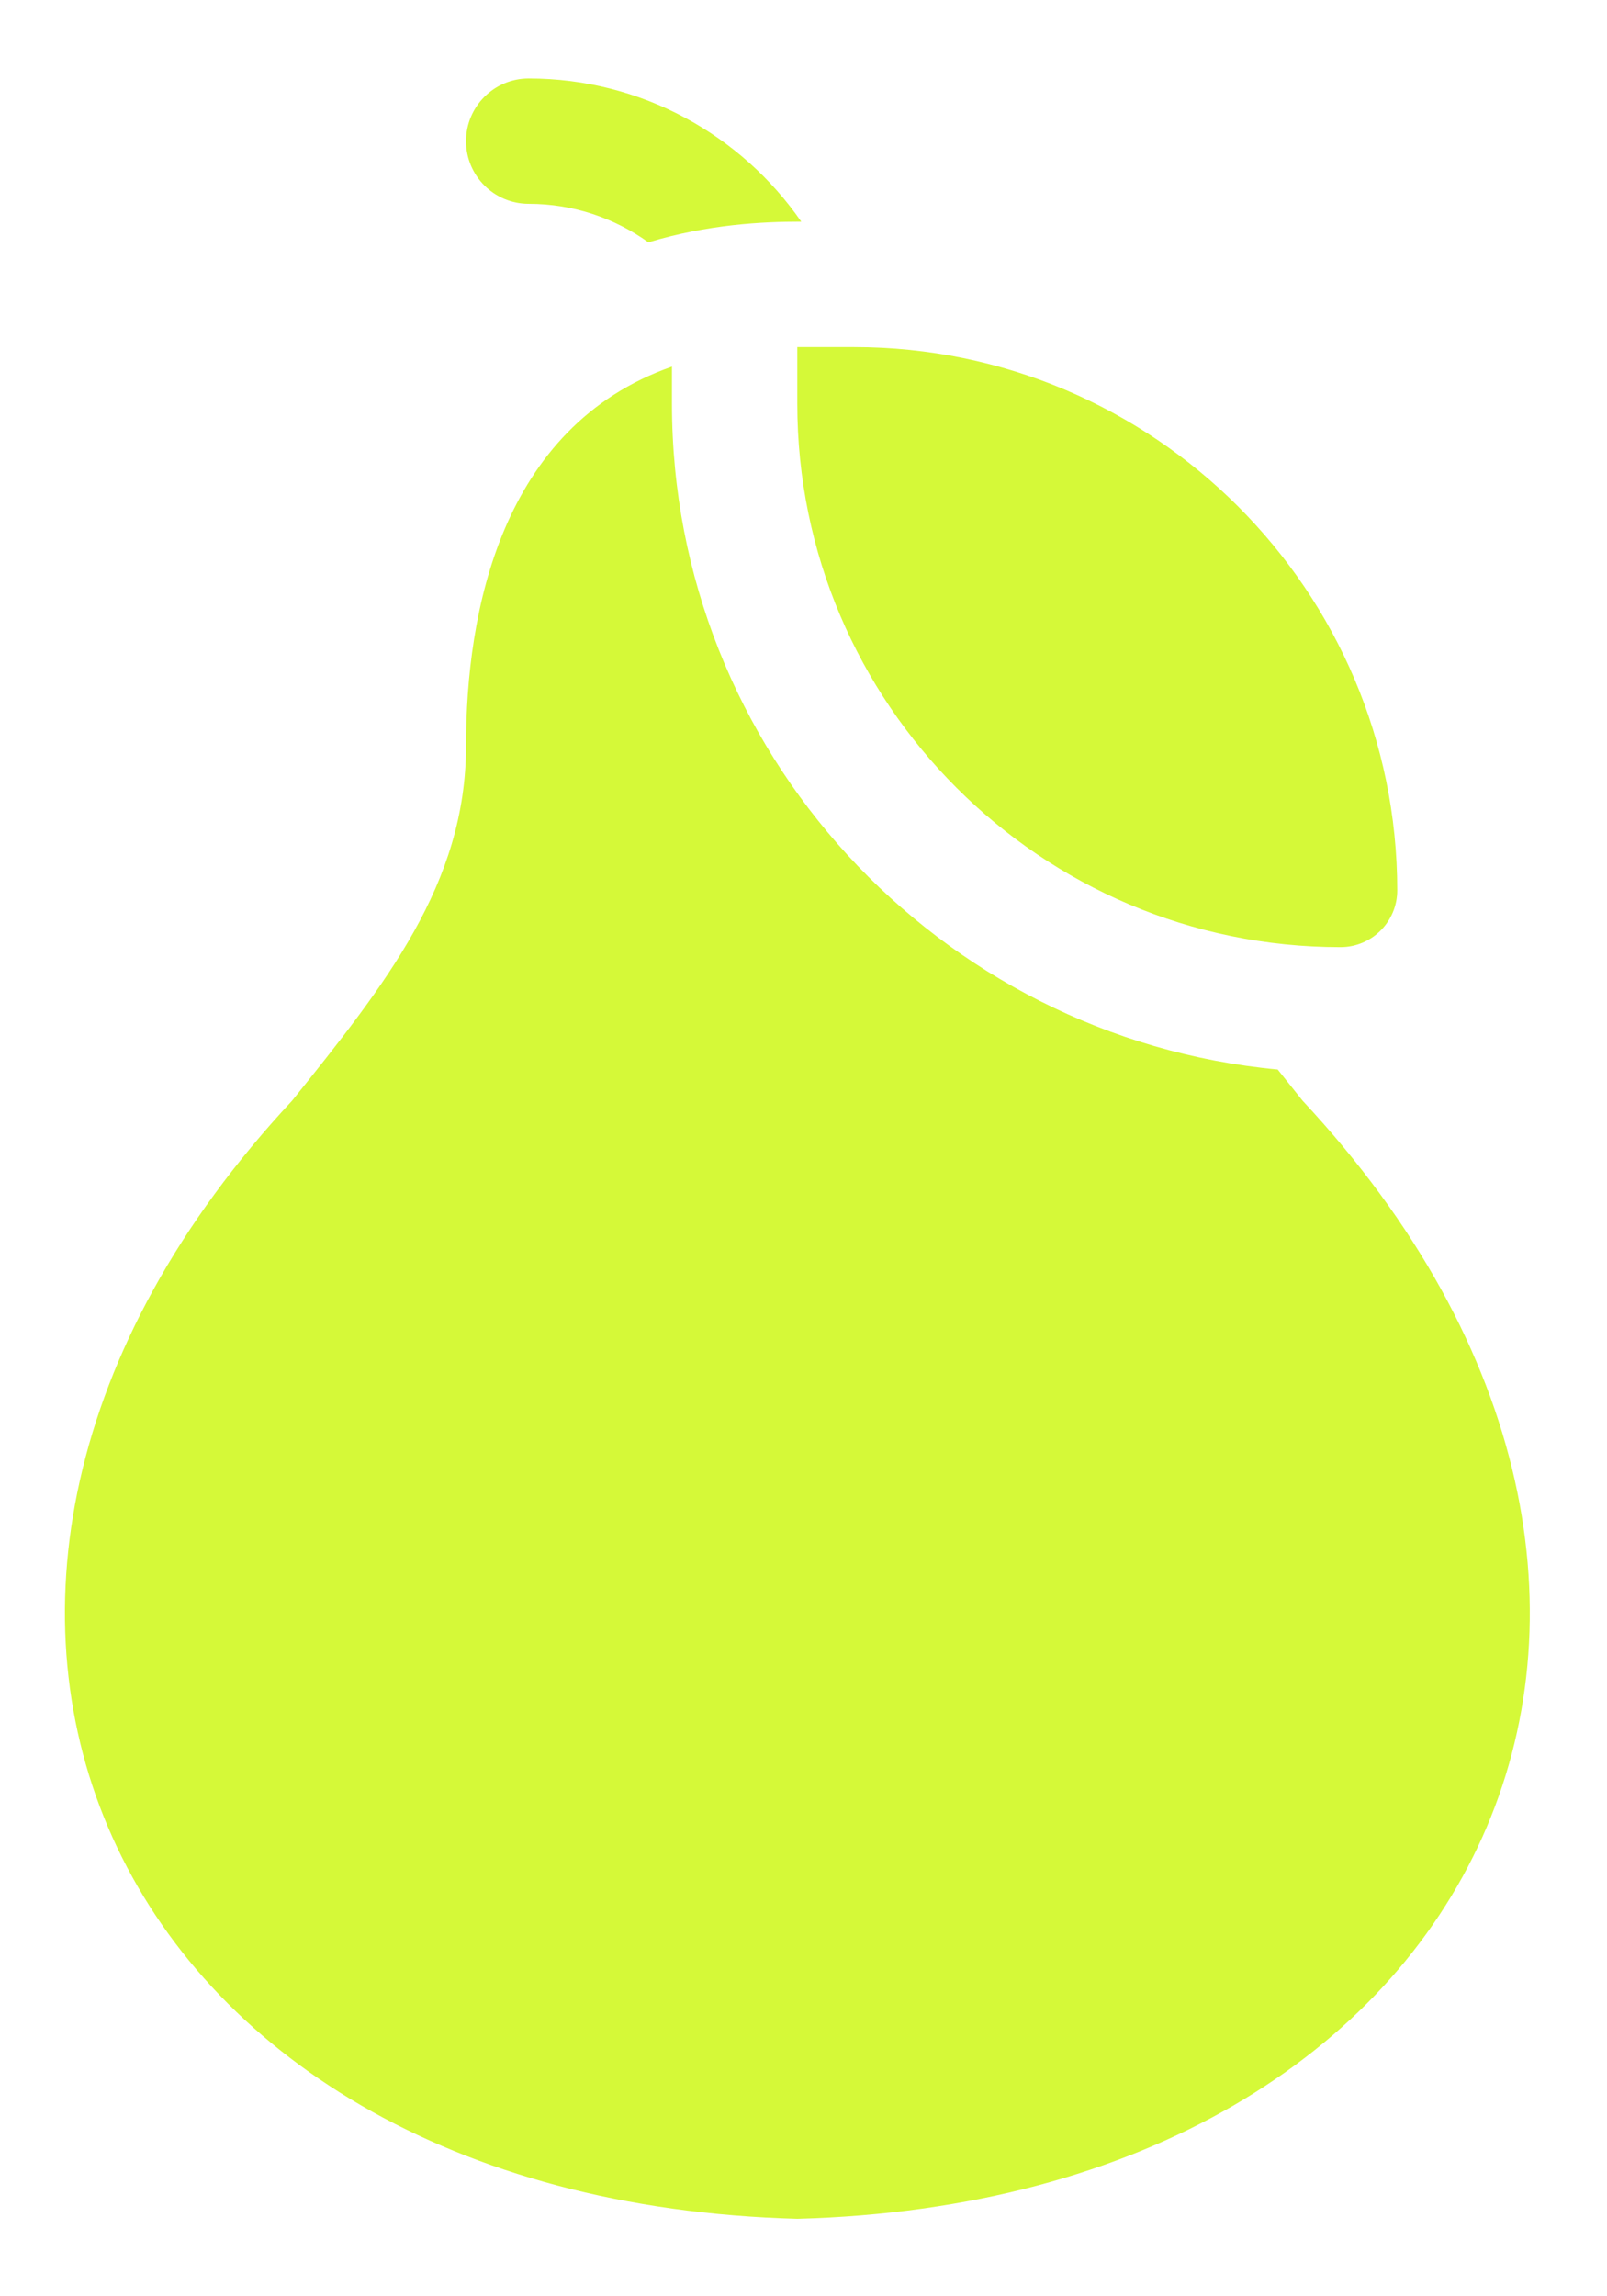
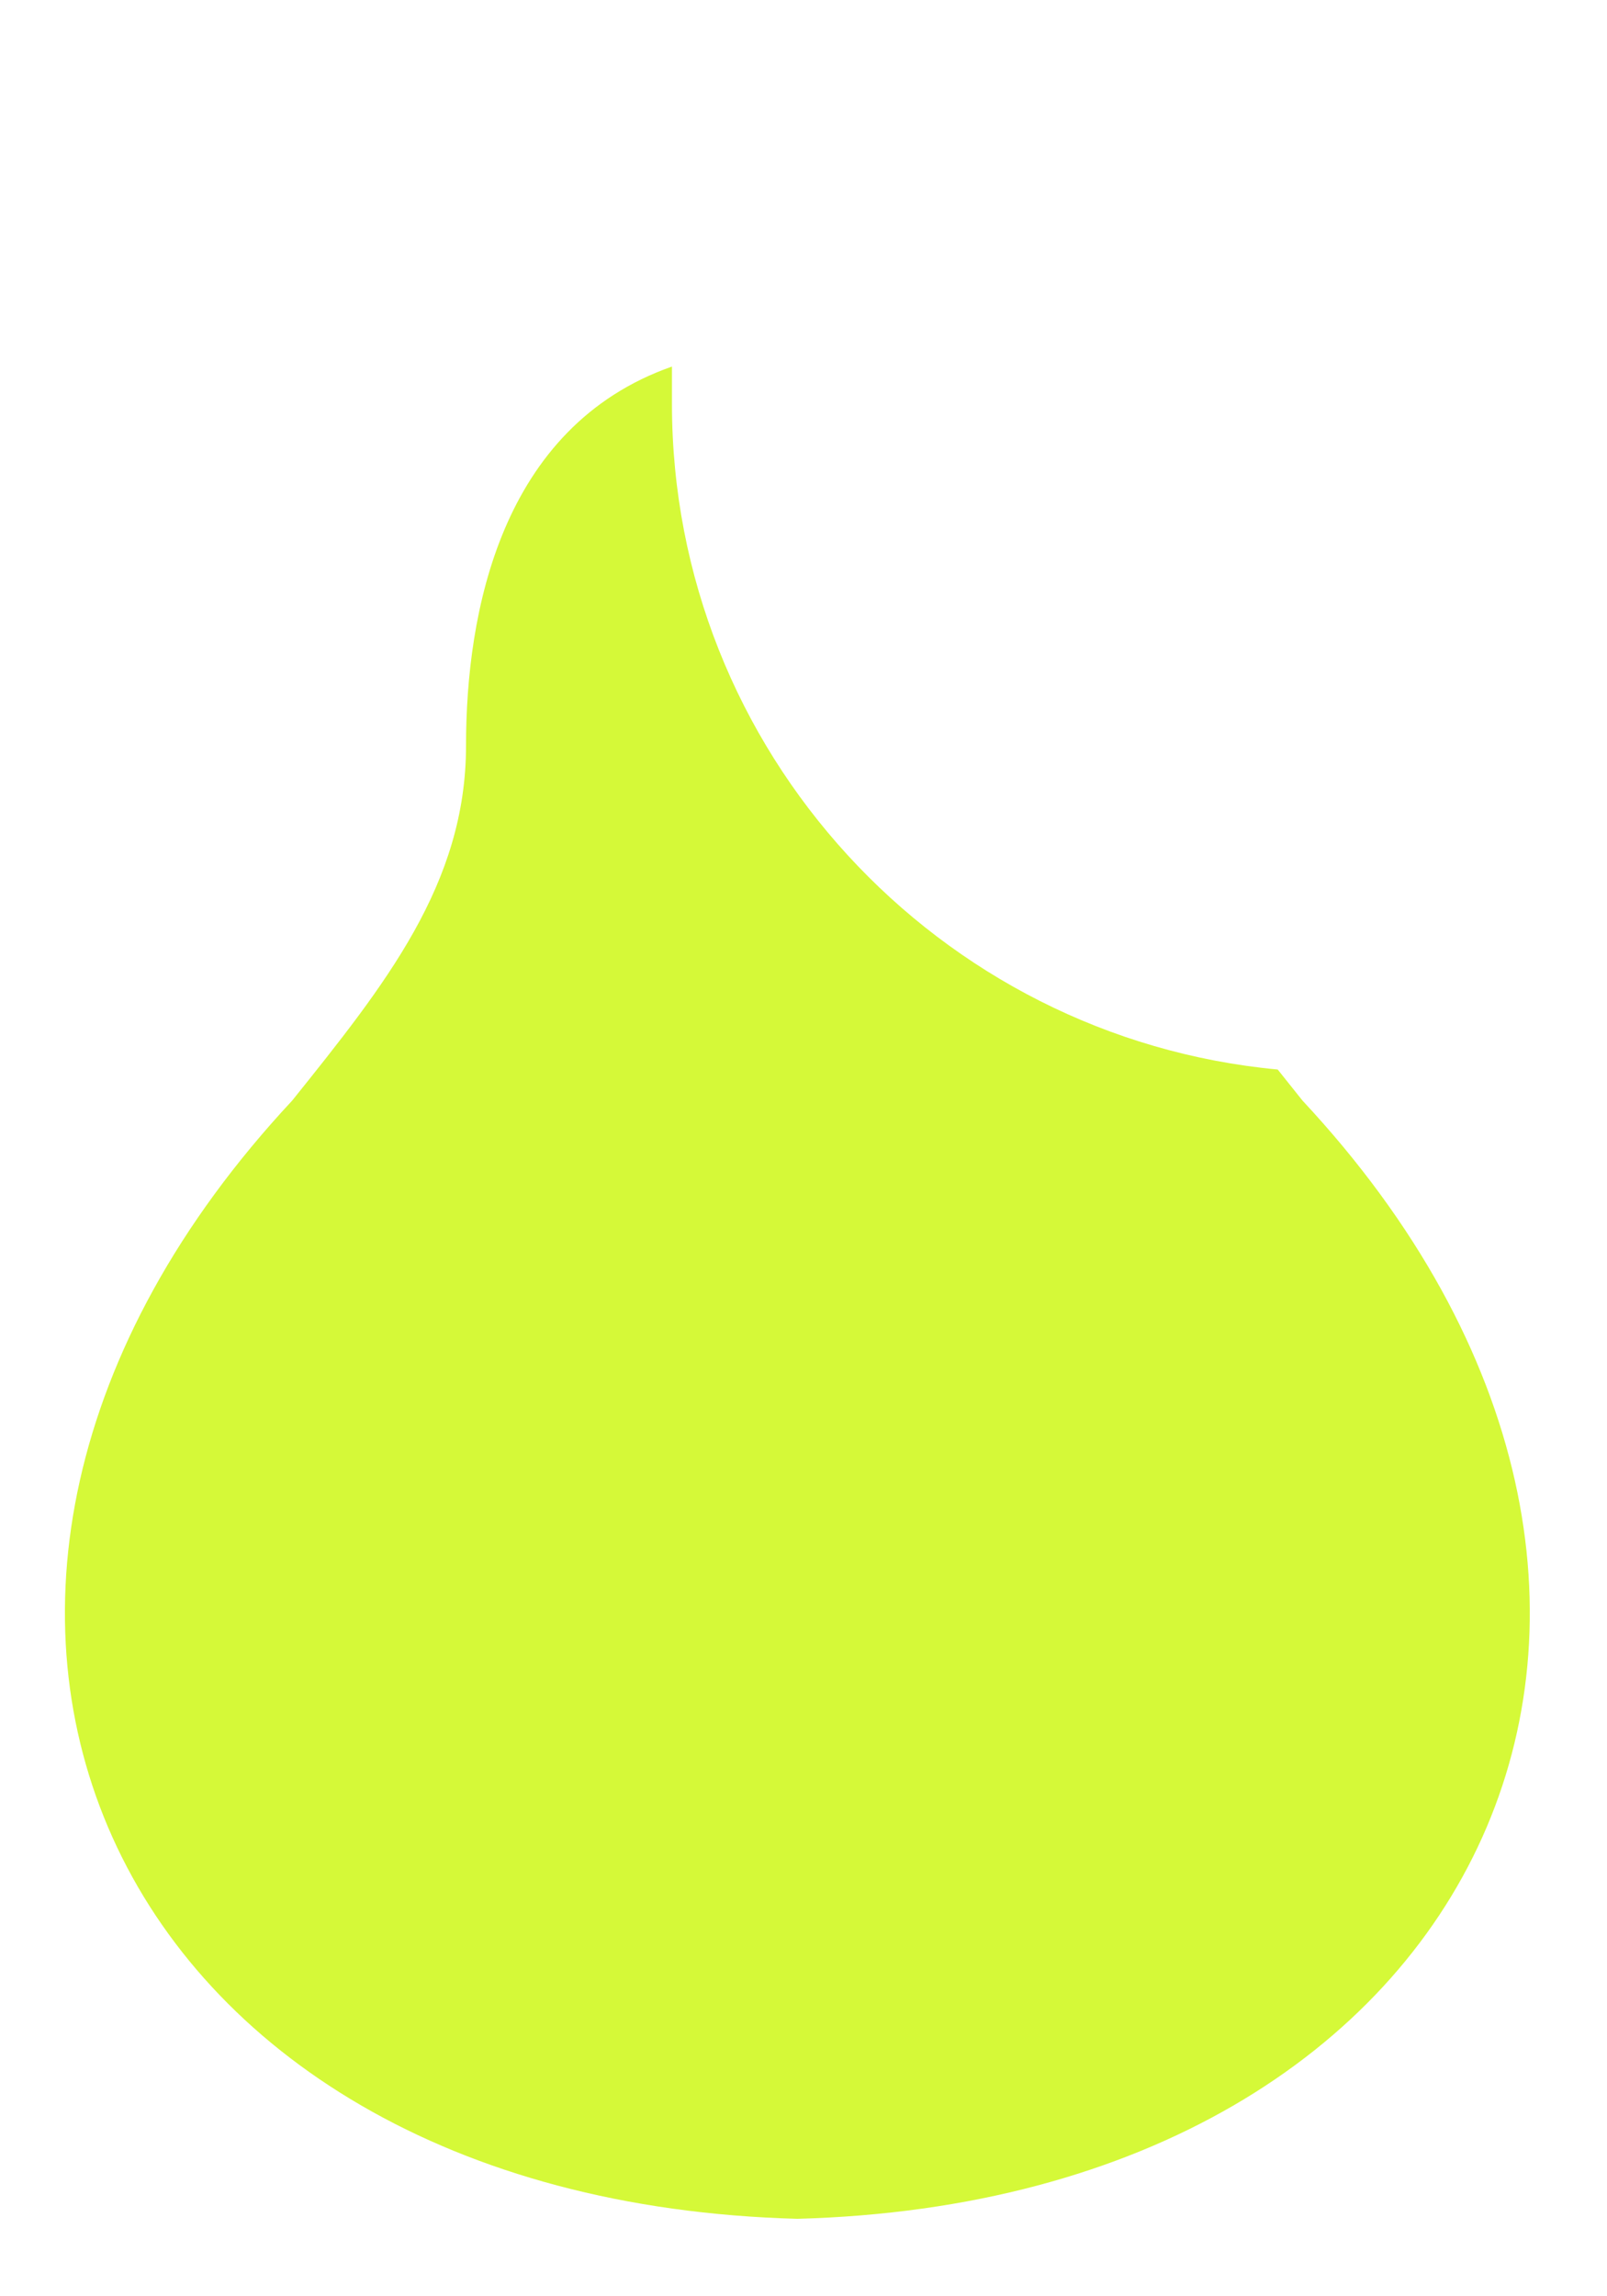
<svg xmlns="http://www.w3.org/2000/svg" width="21" height="30" viewBox="0 0 21 30" fill="none">
  <path d="M17.021 14.379C16.912 14.242 16.803 14.107 16.697 13.973C12.263 13.558 8.781 9.816 8.781 5.276V4.789C6.542 5.575 6.09 8.008 6.09 9.741C6.09 11.547 5.037 12.859 3.818 14.379C-2.182 20.813 1.357 28.745 10.42 28.988C19.484 28.745 23.021 20.811 17.021 14.379Z" fill="#D5F938" />
-   <path d="M10.419 5.276C10.419 9.19 13.603 12.374 17.517 12.374C17.927 12.374 18.259 12.042 18.259 11.632C18.259 7.718 15.075 4.534 11.161 4.534H10.419V5.276Z" fill="#D5F938" />
-   <path d="M6.909 2.663C7.492 2.663 8.032 2.85 8.473 3.166C9.256 2.93 9.963 2.896 10.471 2.896C9.689 1.767 8.384 1.025 6.909 1.025C6.457 1.025 6.09 1.392 6.09 1.844C6.09 2.297 6.457 2.663 6.909 2.663Z" fill="#D5F938" />
</svg>